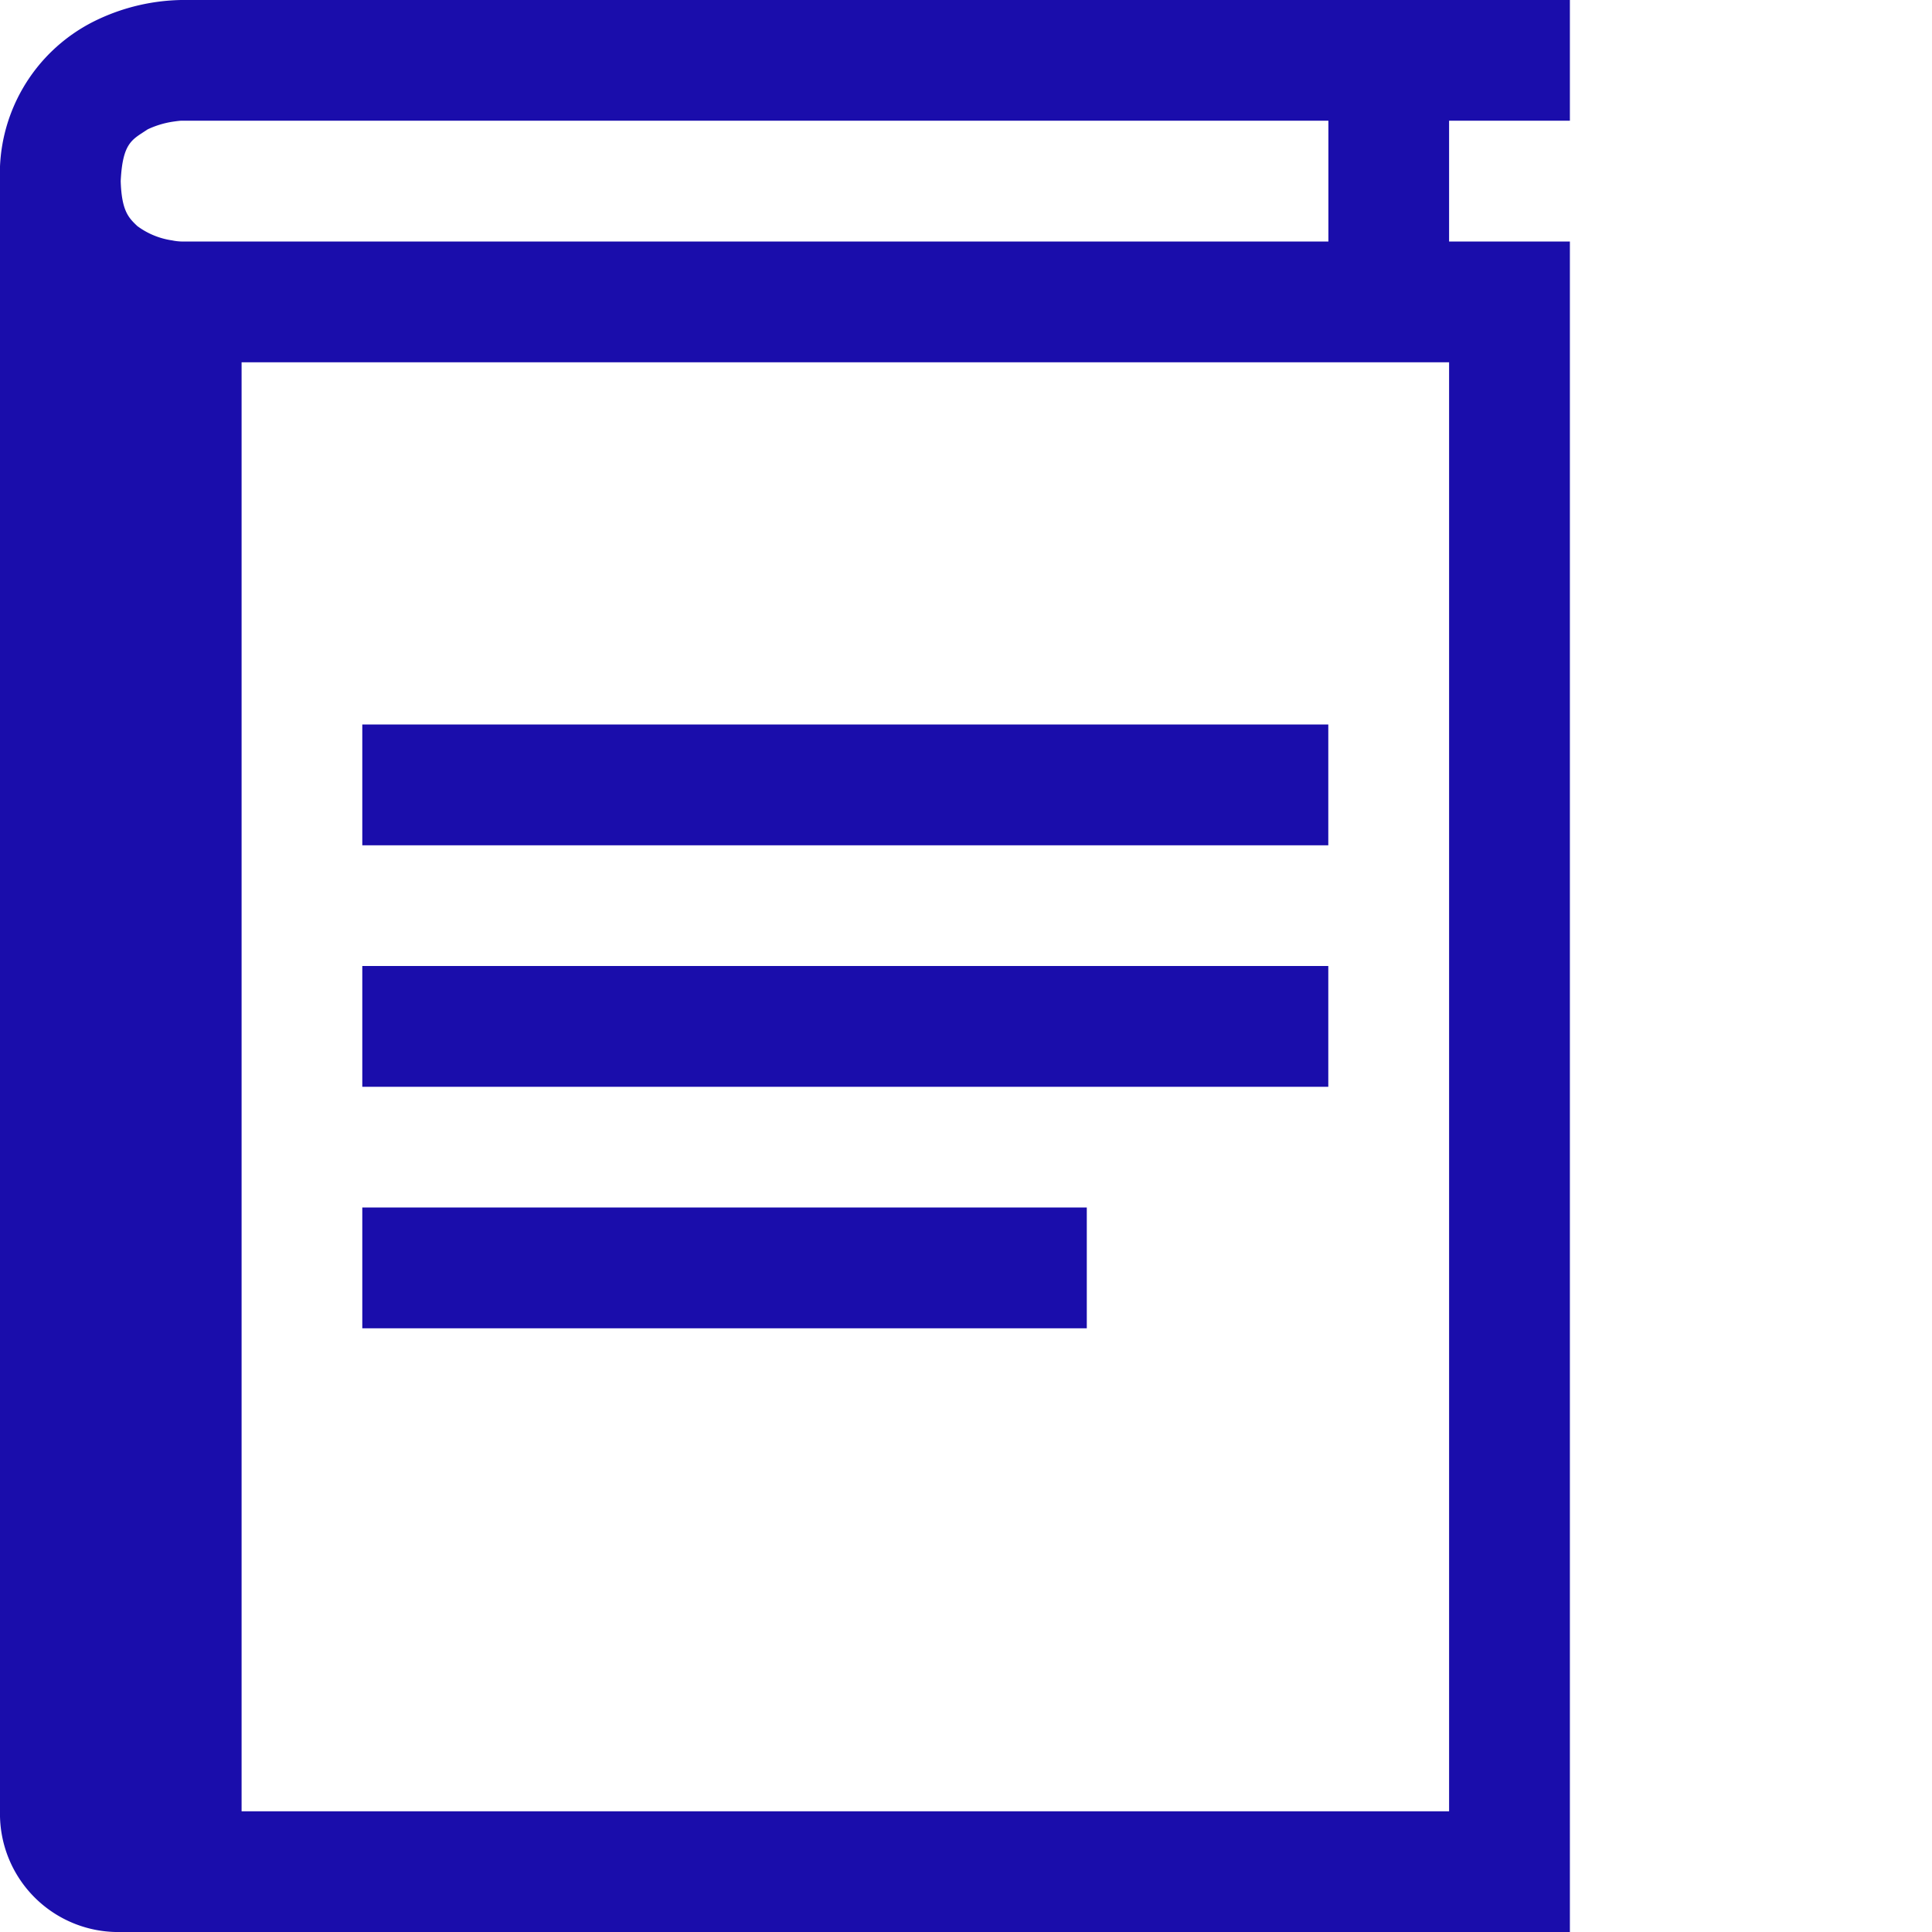
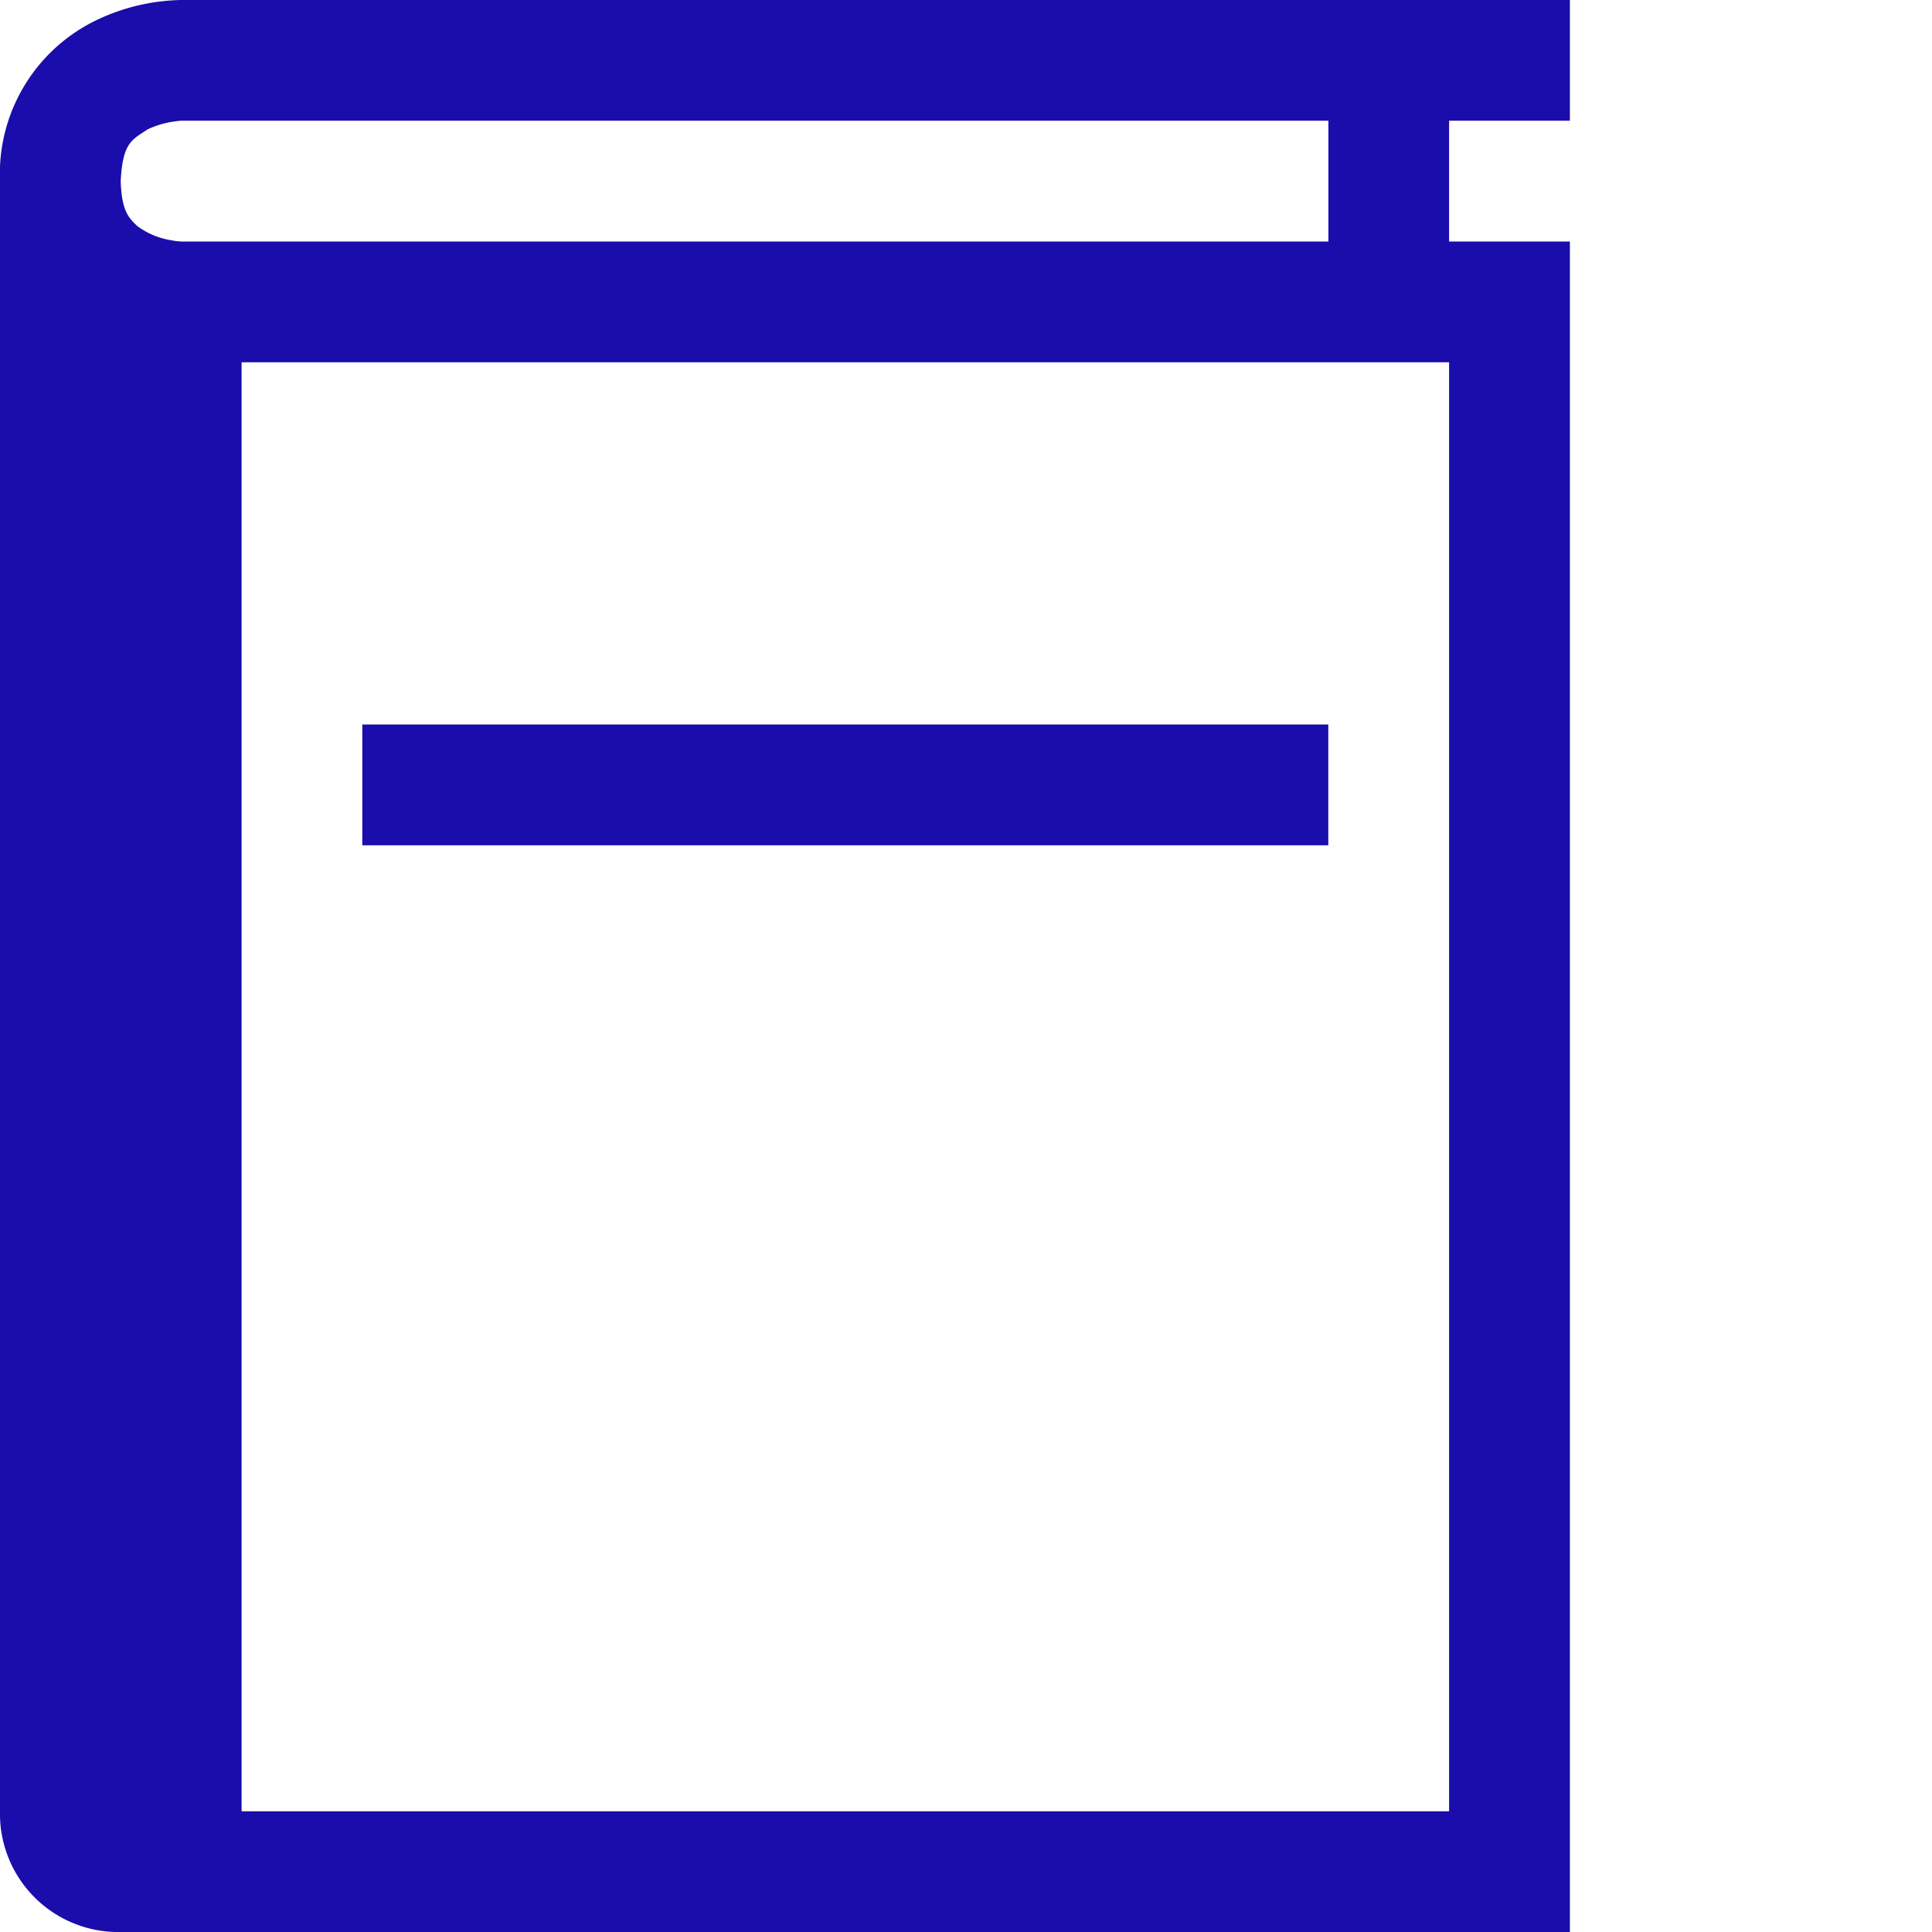
<svg xmlns="http://www.w3.org/2000/svg" width="21" height="21" viewBox="0 0 21 21">
  <g id="Reserves_Icon" transform="translate(-1 -1)">
    <g id="background" transform="translate(1 1)">
-       <rect id="Rectangle_107" data-name="Rectangle 107" width="21" height="21" transform="translate(0 0)" fill="none" />
-     </g>
+       </g>
    <g id="book_x5F_text" transform="translate(1 1)">
      <g id="Group_135" data-name="Group 135">
        <path id="Path_44" data-name="Path 44" d="M18.064,1V2.312H16.751V3.625h1.313V22H2.314A1.285,1.285,0,0,1,1,20.688V2.981s0-.008,0-.012a1.853,1.853,0,0,1,1.02-1.736A2.221,2.221,0,0,1,2.97,1H18.064M2.967,3.625H15.439V2.312H2.97s-.021,0-.1.012a.993.993,0,0,0-.265.082c-.166.112-.272.138-.293.562.01.328.088.4.179.488a.834.834,0,0,0,.38.157.572.572,0,0,0,.1.012m.659,17.063H16.751V4.938H3.626v15.75" transform="translate(-1 -1)" fill="#1a0dab" />
      </g>
-       <path id="Path_45" data-name="Path 45" d="M7,22.313V21h7.875v1.313Z" transform="translate(-3.062 -7.875)" fill="#1a0dab" />
      <path id="Path_46" data-name="Path 46" d="M7,14.313V13H17.5v1.313Z" transform="translate(-3.062 -5.125)" fill="#1a0dab" />
-       <path id="Path_47" data-name="Path 47" d="M7,18.313V17H17.5v1.313Z" transform="translate(-3.062 -6.5)" fill="#1a0dab" />
    </g>
  </g>
</svg>